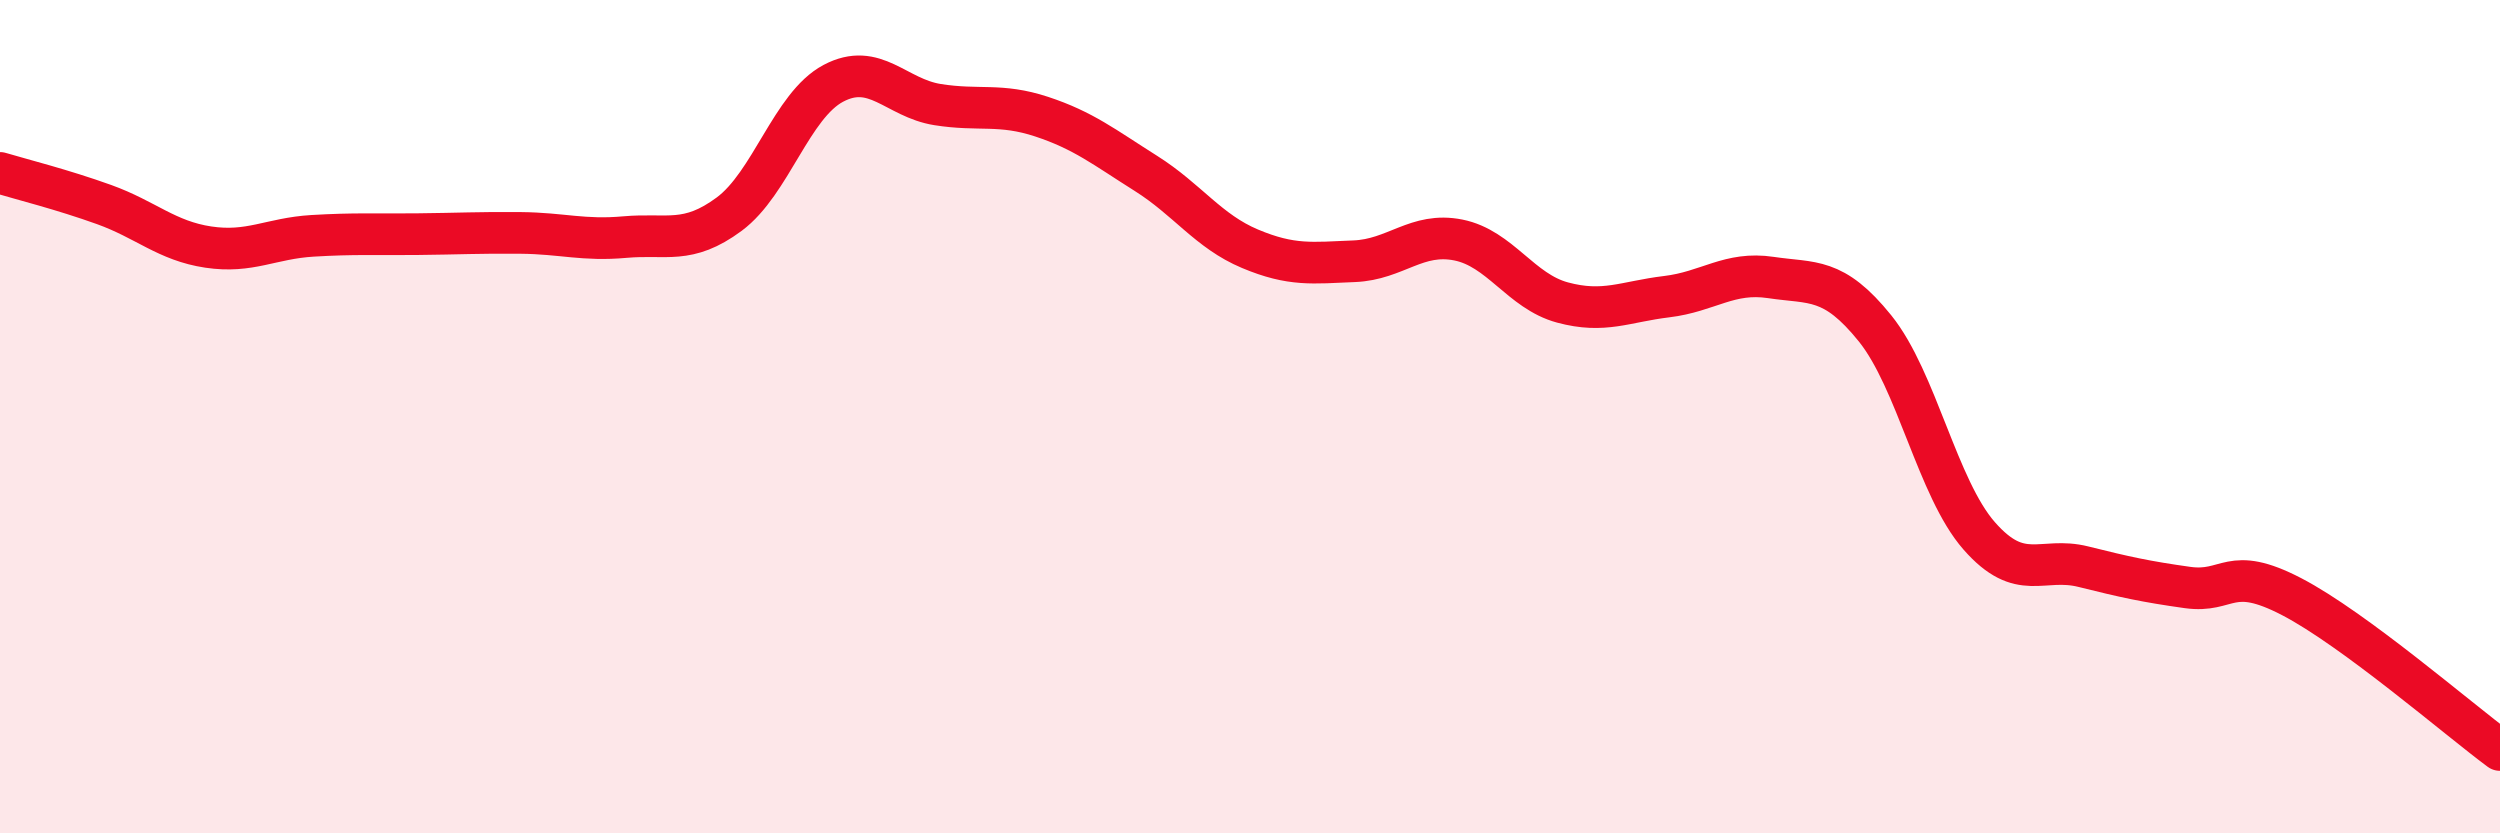
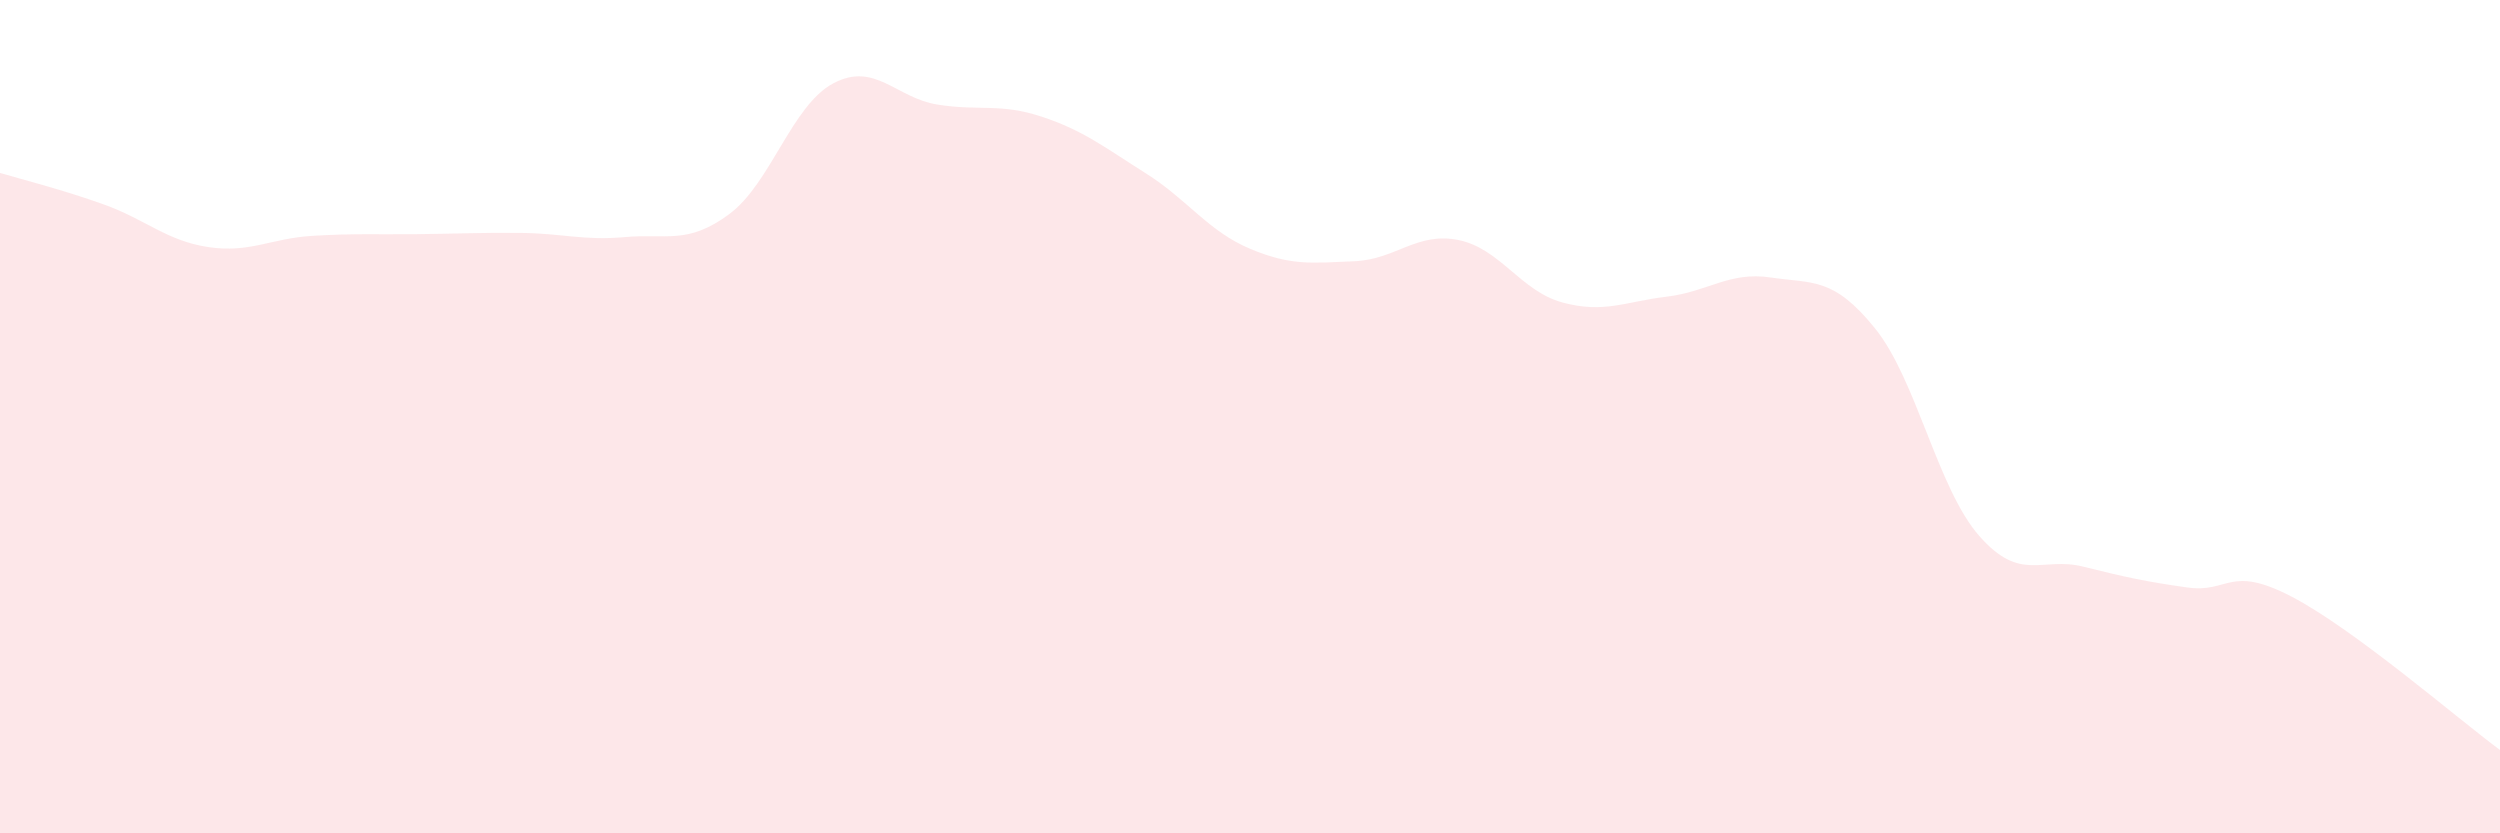
<svg xmlns="http://www.w3.org/2000/svg" width="60" height="20" viewBox="0 0 60 20">
  <path d="M 0,4.15 C 0.5,4.3 1.5,4.55 2.5,4.91 C 3.5,5.27 4,5.78 5,5.93 C 6,6.08 6.5,5.72 7.5,5.66 C 8.5,5.6 9,5.63 10,5.62 C 11,5.61 11.5,5.58 12.5,5.59 C 13.5,5.6 14,5.78 15,5.69 C 16,5.6 16.5,5.88 17.5,5.14 C 18.5,4.4 19,2.53 20,2 C 21,1.47 21.5,2.35 22.5,2.51 C 23.5,2.67 24,2.47 25,2.8 C 26,3.13 26.5,3.53 27.5,4.16 C 28.5,4.79 29,5.55 30,5.97 C 31,6.39 31.5,6.31 32.5,6.27 C 33.5,6.23 34,5.56 35,5.76 C 36,5.96 36.5,6.99 37.5,7.26 C 38.5,7.53 39,7.24 40,7.12 C 41,7 41.5,6.51 42.5,6.66 C 43.5,6.81 44,6.64 45,7.88 C 46,9.12 46.5,11.72 47.5,12.86 C 48.5,14 49,13.35 50,13.6 C 51,13.85 51.5,13.96 52.5,14.1 C 53.5,14.24 53.5,13.54 55,14.32 C 56.5,15.1 59,17.26 60,18L60 20L0 20Z" fill="#EB0A25" opacity="0.1" stroke-linecap="round" stroke-linejoin="round" />
-   <path d="M 0,4.15 C 0.5,4.3 1.5,4.55 2.5,4.91 C 3.5,5.27 4,5.78 5,5.93 C 6,6.08 6.5,5.72 7.5,5.66 C 8.5,5.6 9,5.63 10,5.62 C 11,5.61 11.5,5.58 12.5,5.59 C 13.5,5.6 14,5.78 15,5.69 C 16,5.6 16.5,5.88 17.5,5.14 C 18.5,4.4 19,2.53 20,2 C 21,1.47 21.5,2.35 22.5,2.51 C 23.5,2.67 24,2.47 25,2.8 C 26,3.13 26.5,3.53 27.5,4.16 C 28.5,4.79 29,5.55 30,5.97 C 31,6.39 31.5,6.31 32.5,6.27 C 33.5,6.23 34,5.56 35,5.76 C 36,5.96 36.5,6.99 37.5,7.26 C 38.5,7.53 39,7.24 40,7.12 C 41,7 41.5,6.51 42.5,6.66 C 43.5,6.81 44,6.64 45,7.88 C 46,9.12 46.5,11.72 47.5,12.86 C 48.5,14 49,13.35 50,13.6 C 51,13.85 51.5,13.96 52.5,14.1 C 53.5,14.24 53.5,13.54 55,14.32 C 56.5,15.1 59,17.26 60,18" stroke="#EB0A25" stroke-width="1" fill="none" stroke-linecap="round" stroke-linejoin="round" />
</svg>